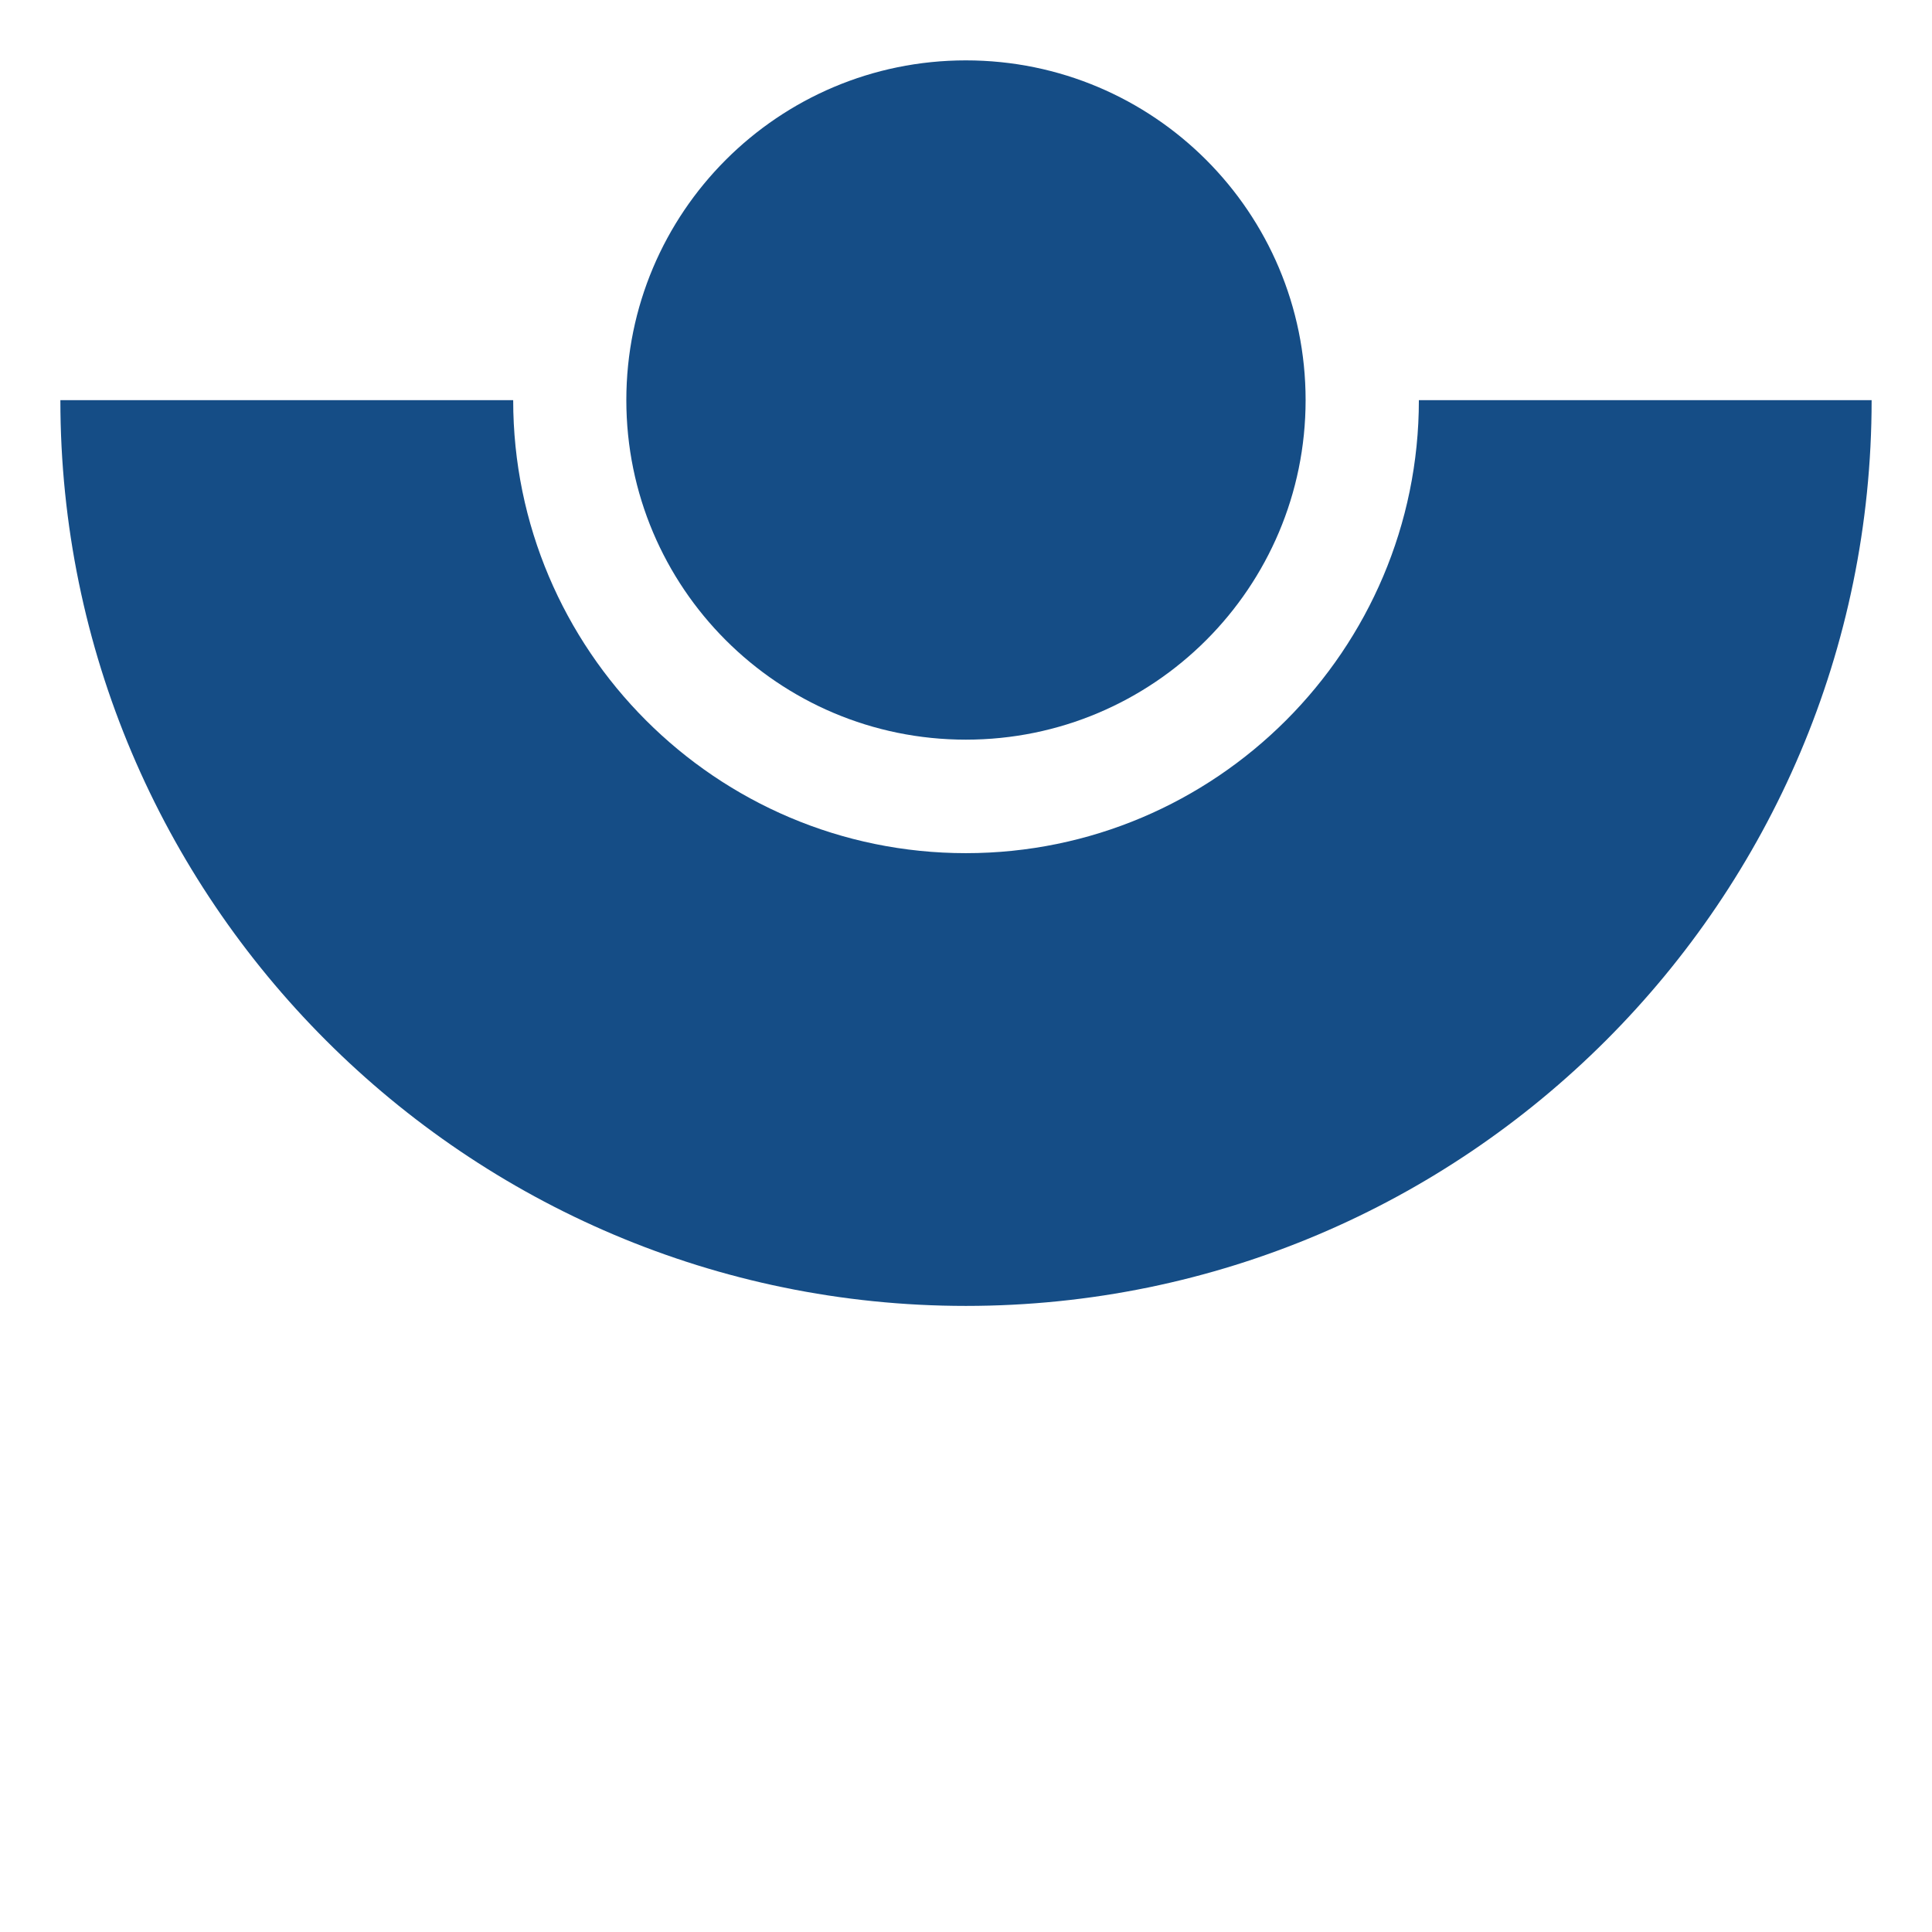
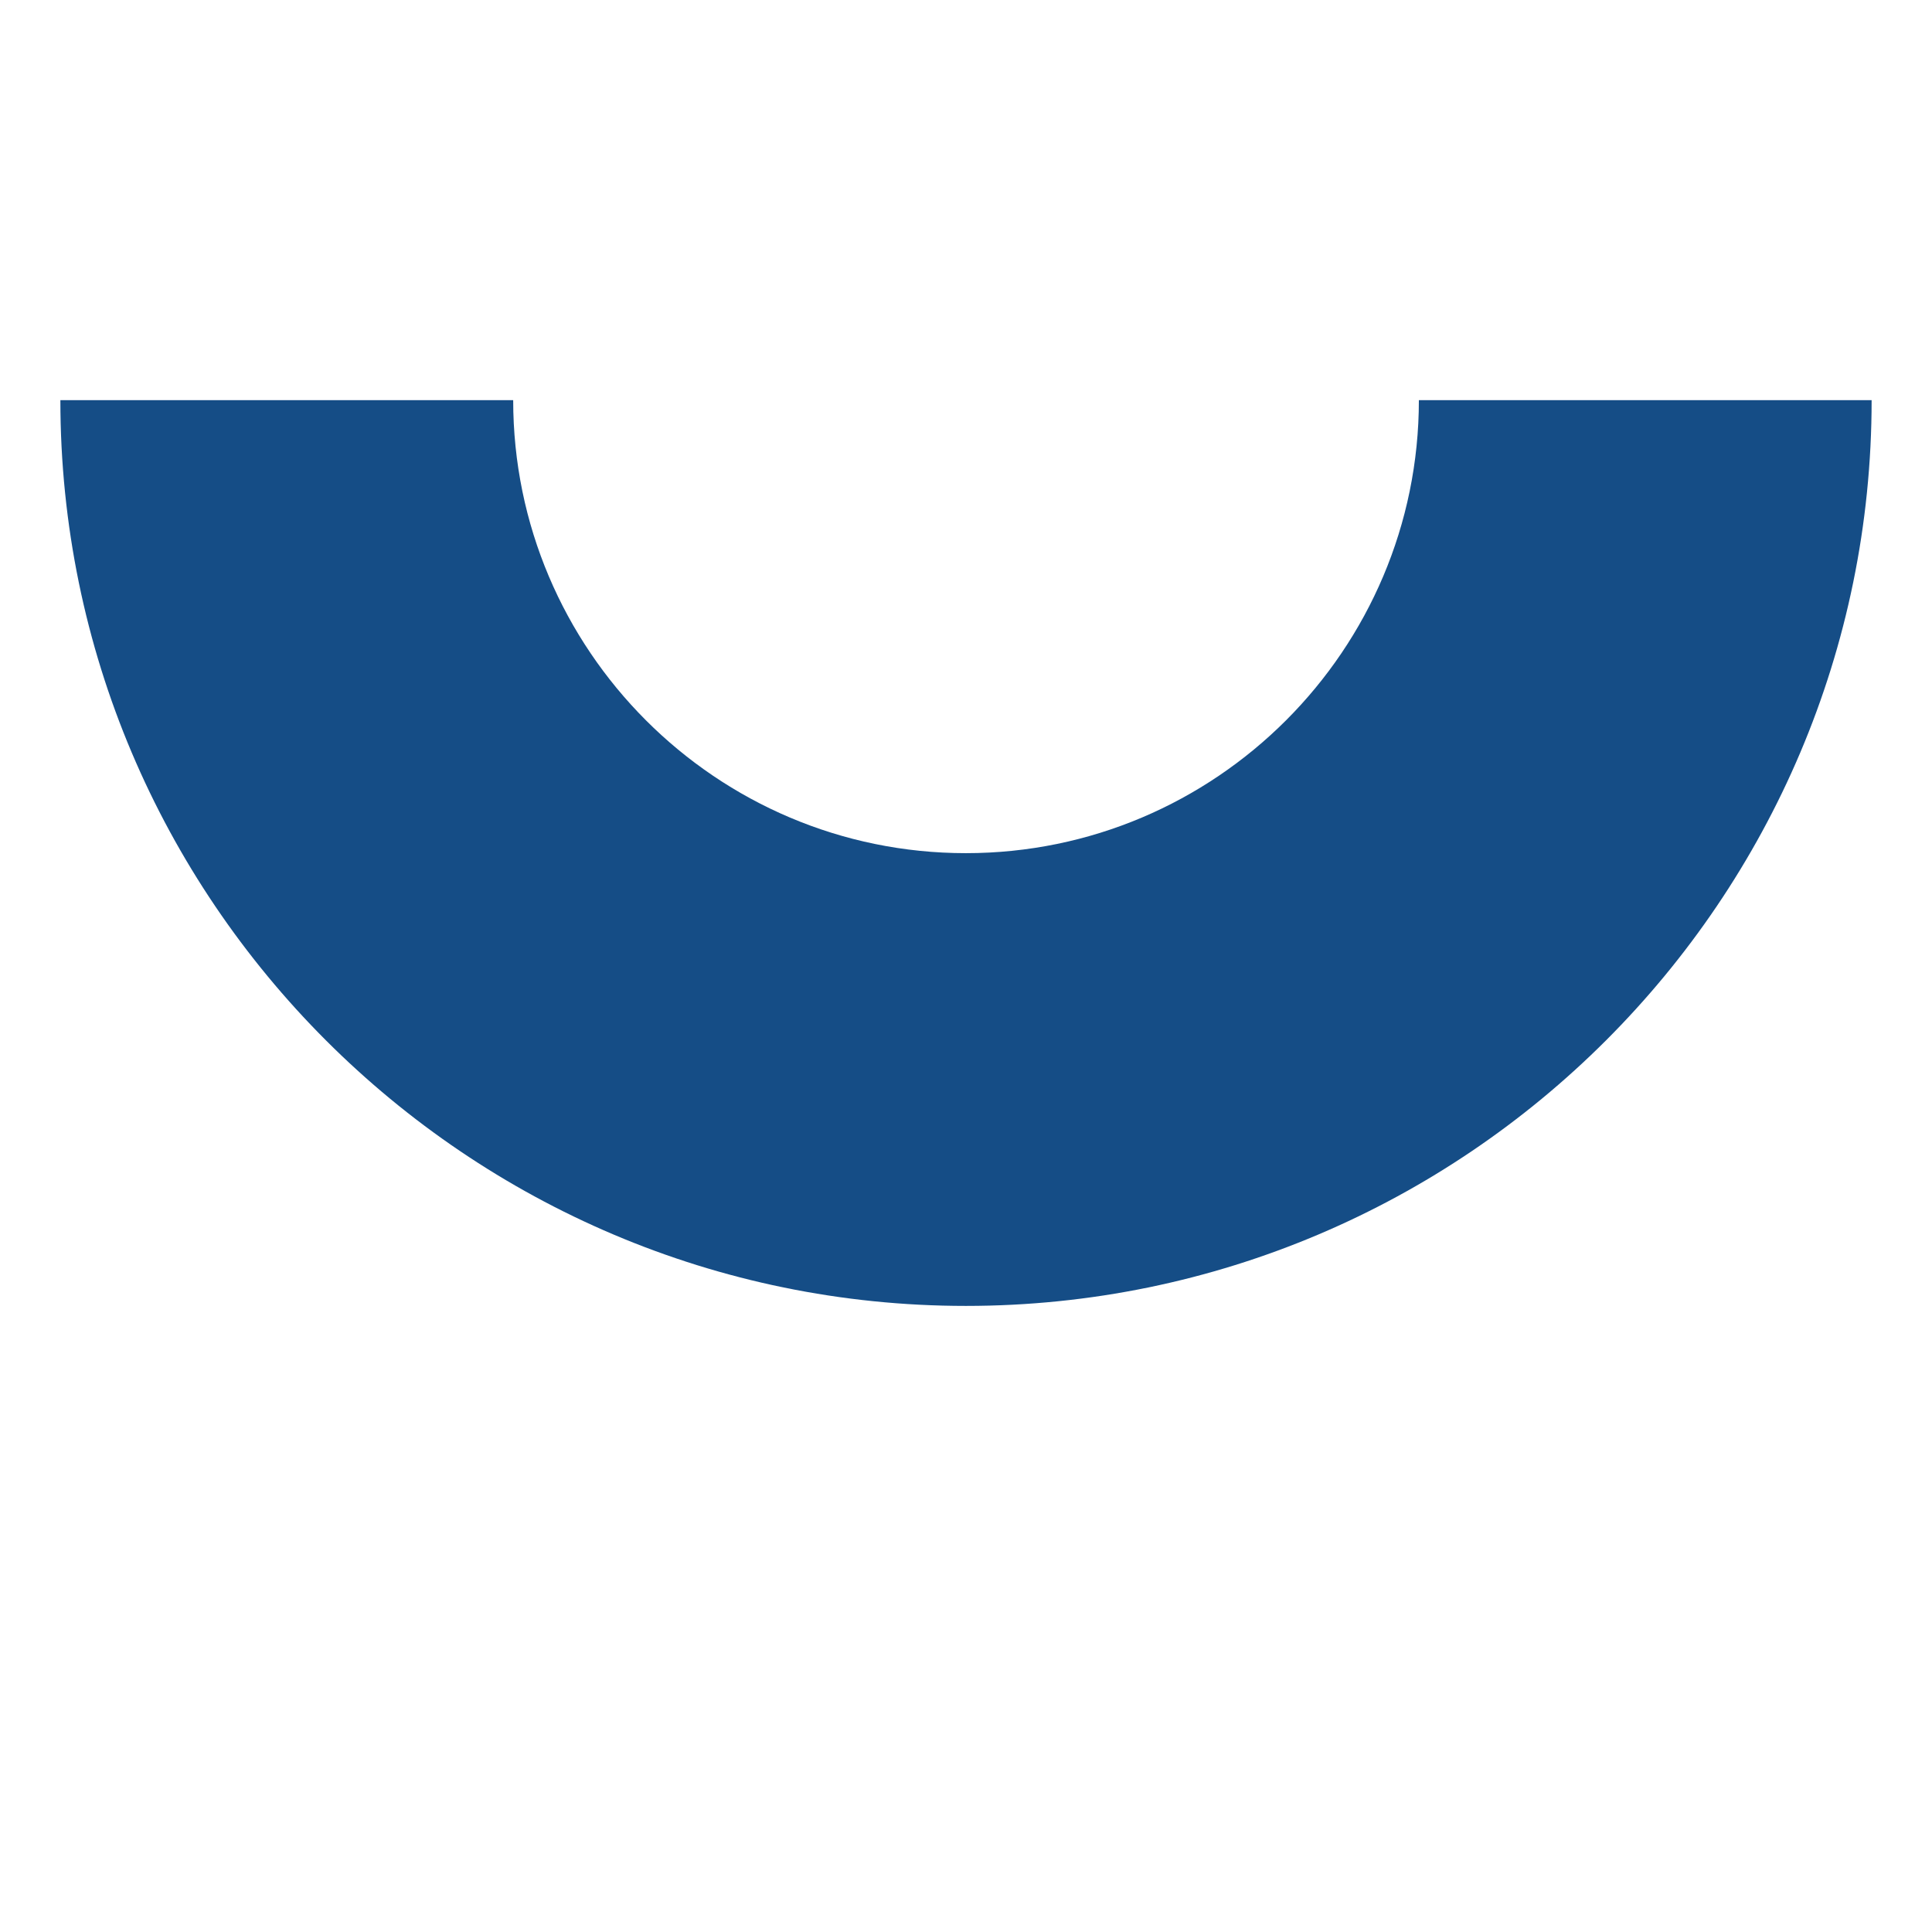
<svg xmlns="http://www.w3.org/2000/svg" version="1.1" x="0" y="0" width="32" height="32" viewBox="0, 0, 32, 32">
  <g id="Icon">
    <g>
      <path d="M15.998,14.131 C11.863,14.131 8.5,10.764 8.5,6.628 L1,6.628 C1,14.901 7.729,21.63 15.998,21.63 C24.271,21.63 31,14.901 31,6.628 L23.501,6.628 C23.501,10.764 20.136,14.131 15.998,14.131" fill="#154D86" />
-       <path d="M21.625,6.627 C21.625,9.733 19.107,12.251 15.998,12.251 C12.892,12.251 10.374,9.733 10.374,6.627 C10.374,3.518 12.892,1 15.998,1 C19.107,1 21.625,3.518 21.625,6.627" fill="#154D86" />
    </g>
  </g>
</svg>